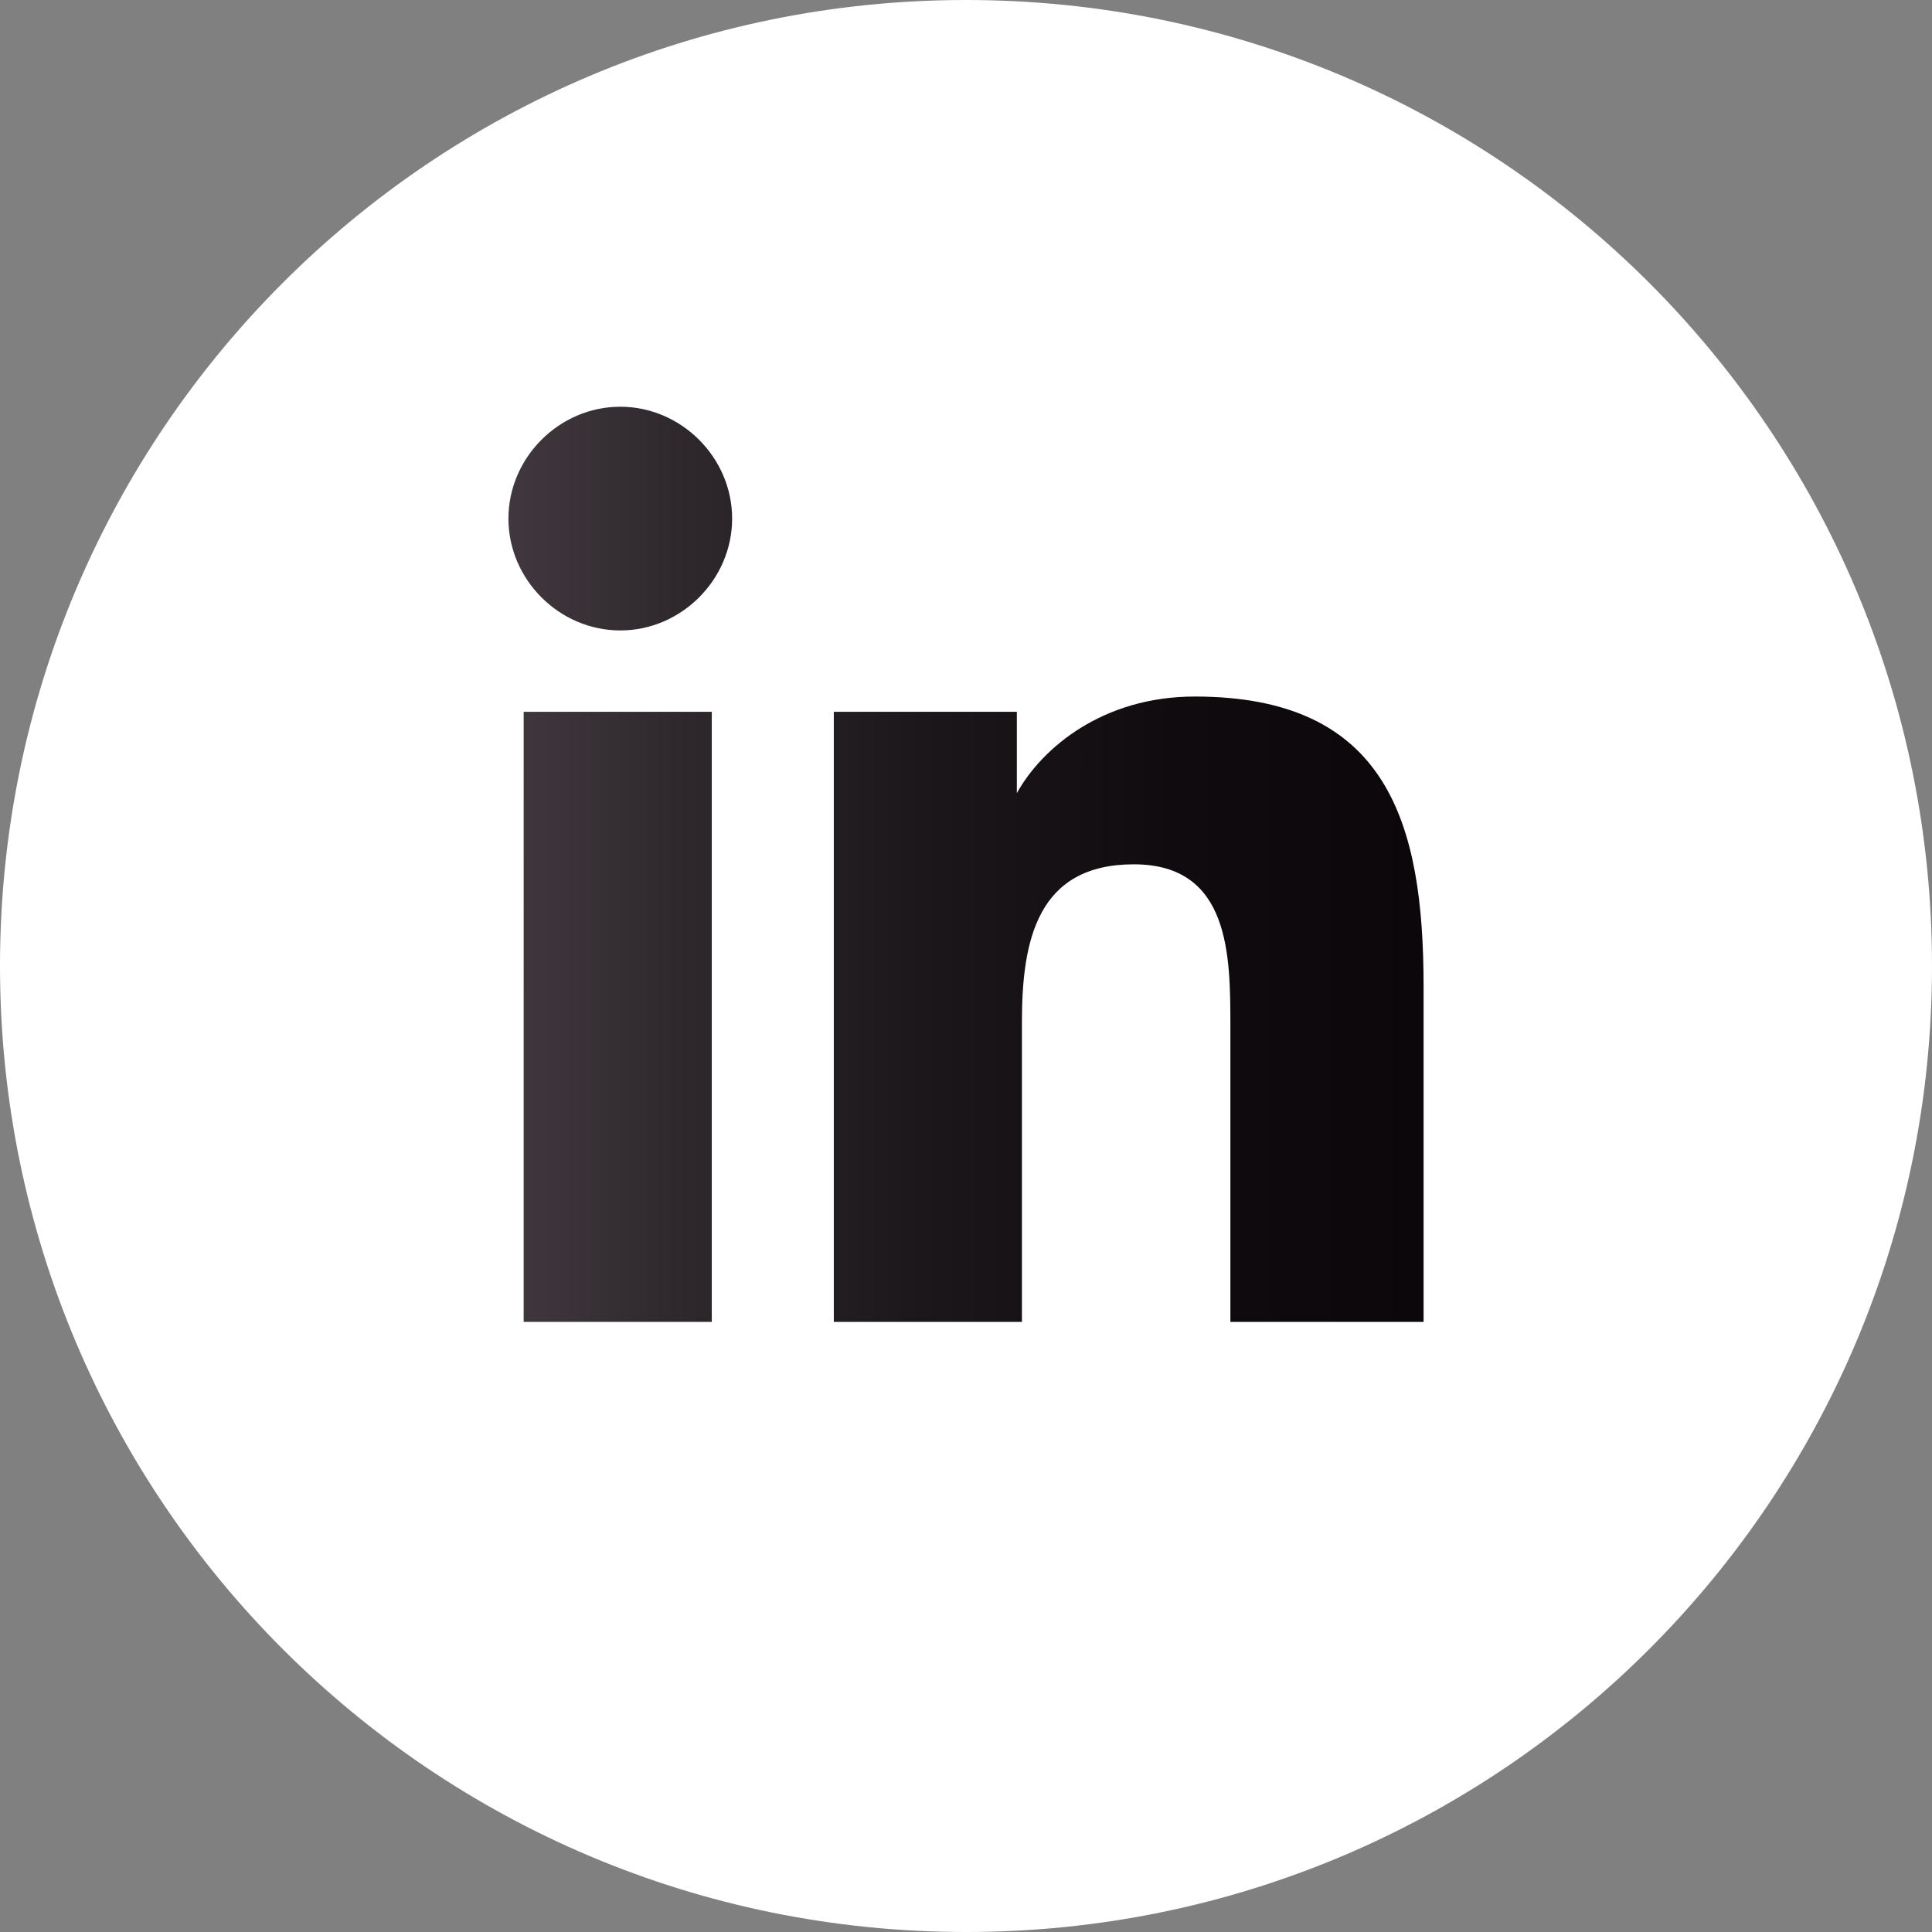
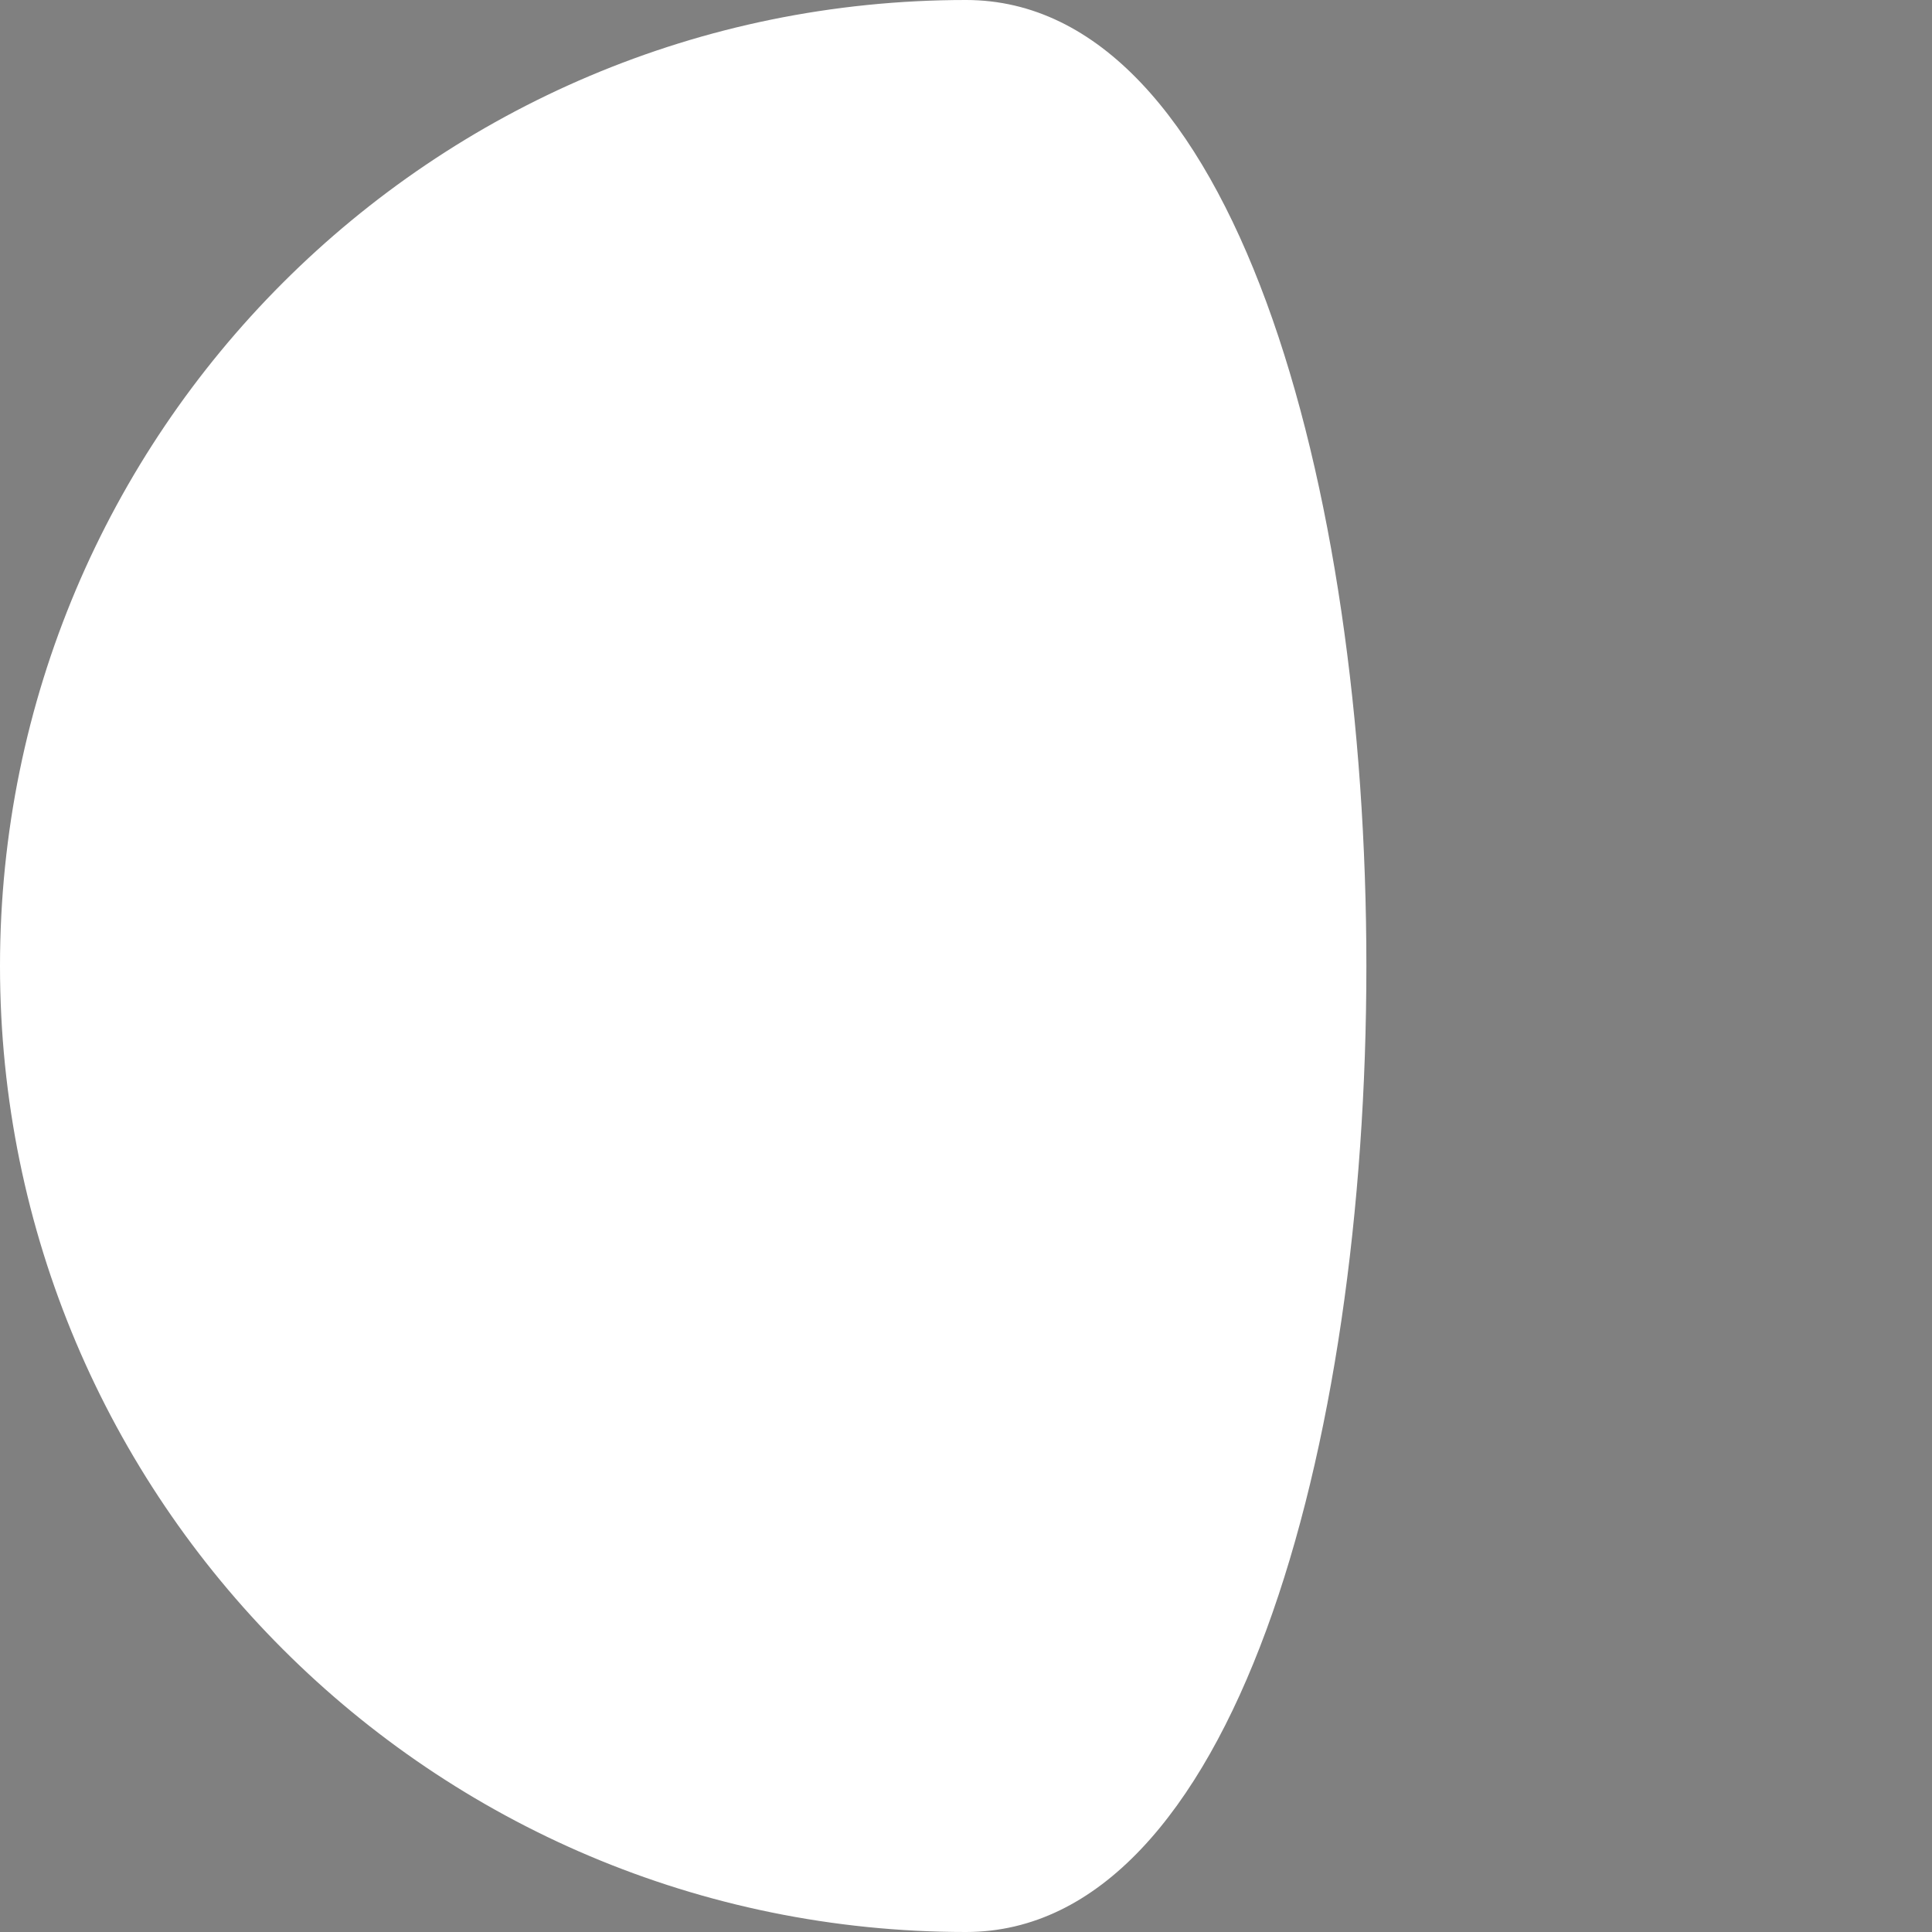
<svg xmlns="http://www.w3.org/2000/svg" version="1.1" id="Capa_1" x="0px" y="0px" viewBox="0 0 38 38" style="enable-background:new 0 0 38 38;" xml:space="preserve">
  <rect x="0" y="0" width="38" height="38" fill="#808080" stroke="none" />
  <style type="text/css">
	.st0{fill:#FFFFFF;}
	.st1{fill:url(#SVGID_1_);}
</style>
  <g>
    <g>
-       <path class="st0" d="M19,38C8.5,38,0,29.5,0,19S8.5,0,19,0s19,8.5,19,19S29.5,38,19,38z" />
+       <path class="st0" d="M19,38C8.5,38,0,29.5,0,19S8.5,0,19,0S29.5,38,19,38z" />
      <linearGradient id="SVGID_1_" gradientUnits="userSpaceOnUse" x1="10.001" y1="17.01" x2="27.999" y2="17.01">
        <stop offset="0" style="stop-color:#40383E" />
        <stop offset="0.168" style="stop-color:#302A2E" />
        <stop offset="0.451" style="stop-color:#1B171A" />
        <stop offset="0.73" style="stop-color:#0F0B0E" />
        <stop offset="1" style="stop-color:#0B070A" />
      </linearGradient>
-       <path class="st1" d="M10.3,14H14v12h-3.7V14z M12.2,8c1.2,0,2.2,1,2.2,2.2c0,1.2-1,2.2-2.2,2.2c-1.2,0-2.2-1-2.2-2.2    C10,9,11,8,12.2,8 M16.4,26h3.7v-5.9c0-1.6,0.3-3.1,2.2-3.1c1.9,0,1.9,1.8,1.9,3.2V26H28v-6.6c0-3.2-0.7-5.7-4.5-5.7    c-1.8,0-3,1-3.5,1.9h0V14h-3.6V26z" />
    </g>
  </g>
</svg>